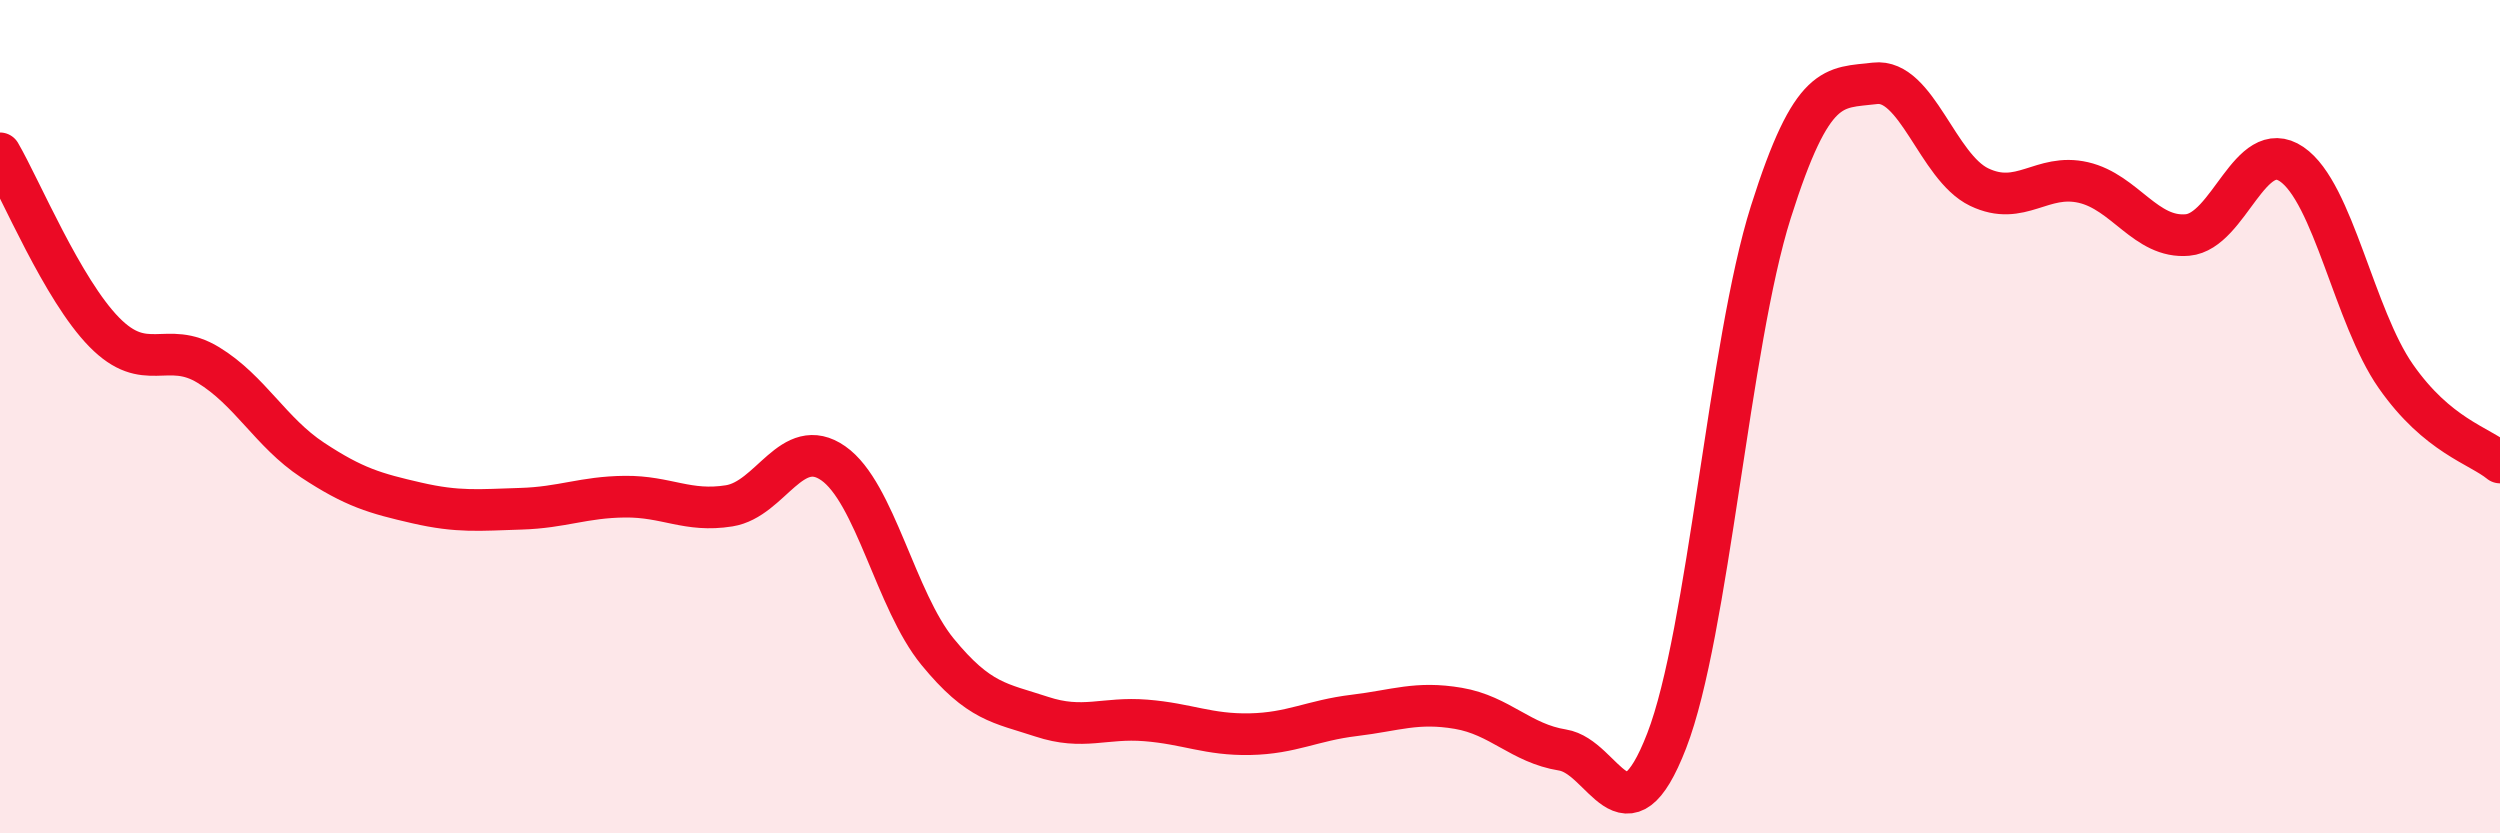
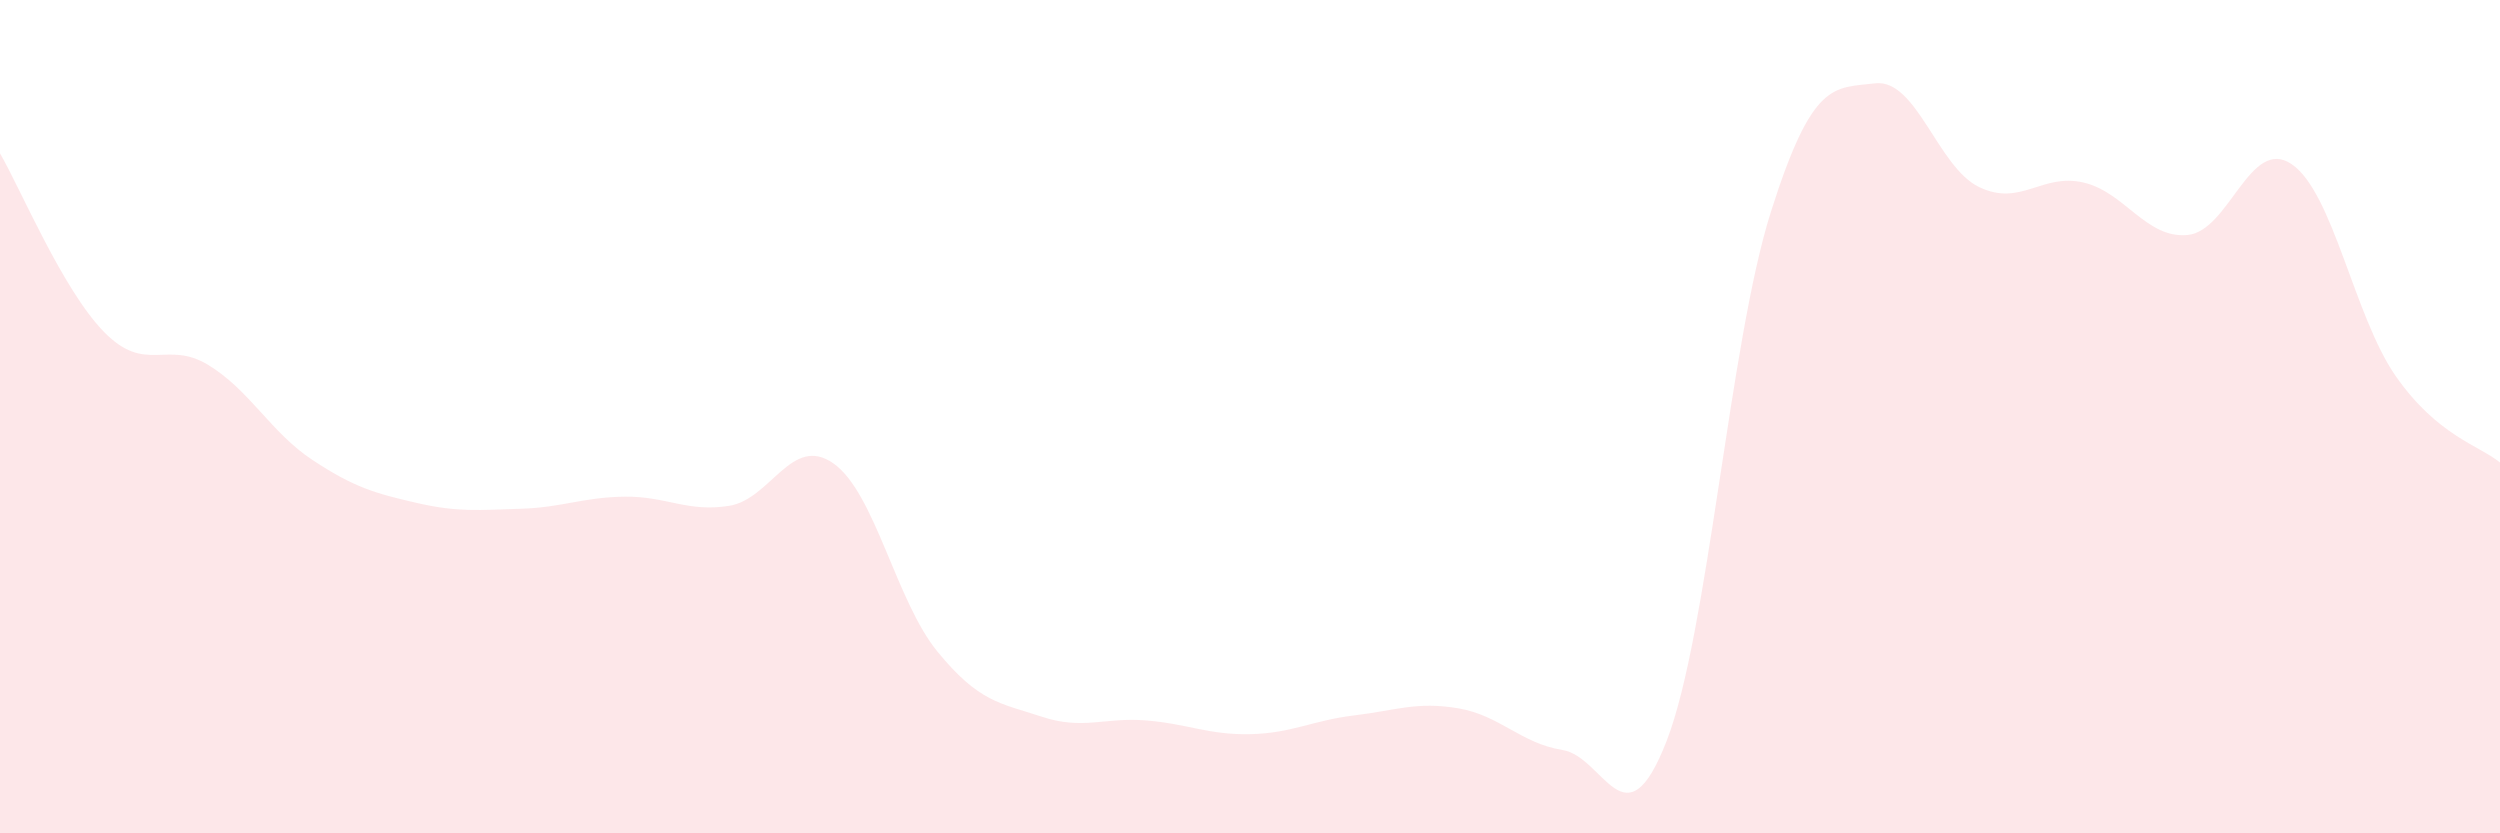
<svg xmlns="http://www.w3.org/2000/svg" width="60" height="20" viewBox="0 0 60 20">
  <path d="M 0,3.68 C 0.5,4.54 1.5,6.95 2.5,7.97 C 3.5,8.99 4,8.15 5,8.76 C 6,9.37 6.5,10.38 7.5,11.04 C 8.5,11.7 9,11.84 10,12.07 C 11,12.3 11.5,12.24 12.5,12.21 C 13.5,12.18 14,11.93 15,11.92 C 16,11.91 16.5,12.3 17.5,12.14 C 18.5,11.98 19,10.42 20,11.12 C 21,11.82 21.5,14.42 22.5,15.64 C 23.5,16.86 24,16.87 25,17.2 C 26,17.53 26.5,17.21 27.5,17.29 C 28.5,17.37 29,17.64 30,17.62 C 31,17.6 31.5,17.29 32.5,17.17 C 33.5,17.05 34,16.83 35,17 C 36,17.17 36.5,17.84 37.5,18 C 38.5,18.16 39,20.36 40,17.78 C 41,15.2 41.5,8.25 42.5,5.09 C 43.5,1.93 44,2.12 45,2 C 46,1.88 46.5,4.01 47.5,4.49 C 48.5,4.97 49,4.15 50,4.38 C 51,4.61 51.5,5.73 52.5,5.64 C 53.5,5.55 54,3.26 55,3.94 C 56,4.62 56.5,7.6 57.5,9.03 C 58.5,10.46 59.5,10.69 60,11.1L60 20L0 20Z" fill="#EB0A25" opacity="0.1" stroke-linecap="round" stroke-linejoin="round" />
-   <path d="M 0,3.68 C 0.5,4.54 1.5,6.95 2.5,7.97 C 3.5,8.99 4,8.15 5,8.76 C 6,9.37 6.5,10.38 7.5,11.04 C 8.5,11.7 9,11.84 10,12.07 C 11,12.3 11.5,12.24 12.5,12.21 C 13.5,12.18 14,11.93 15,11.92 C 16,11.91 16.5,12.3 17.5,12.14 C 18.5,11.98 19,10.42 20,11.12 C 21,11.82 21.5,14.42 22.5,15.64 C 23.5,16.86 24,16.87 25,17.2 C 26,17.53 26.5,17.21 27.5,17.29 C 28.5,17.37 29,17.64 30,17.62 C 31,17.6 31.5,17.29 32.5,17.17 C 33.5,17.05 34,16.83 35,17 C 36,17.17 36.5,17.84 37.5,18 C 38.5,18.16 39,20.36 40,17.78 C 41,15.2 41.5,8.25 42.5,5.09 C 43.5,1.93 44,2.12 45,2 C 46,1.88 46.5,4.01 47.5,4.49 C 48.5,4.97 49,4.15 50,4.38 C 51,4.61 51.5,5.73 52.5,5.64 C 53.5,5.55 54,3.26 55,3.94 C 56,4.62 56.5,7.6 57.5,9.03 C 58.5,10.46 59.5,10.69 60,11.1" stroke="#EB0A25" stroke-width="1" fill="none" stroke-linecap="round" stroke-linejoin="round" />
</svg>